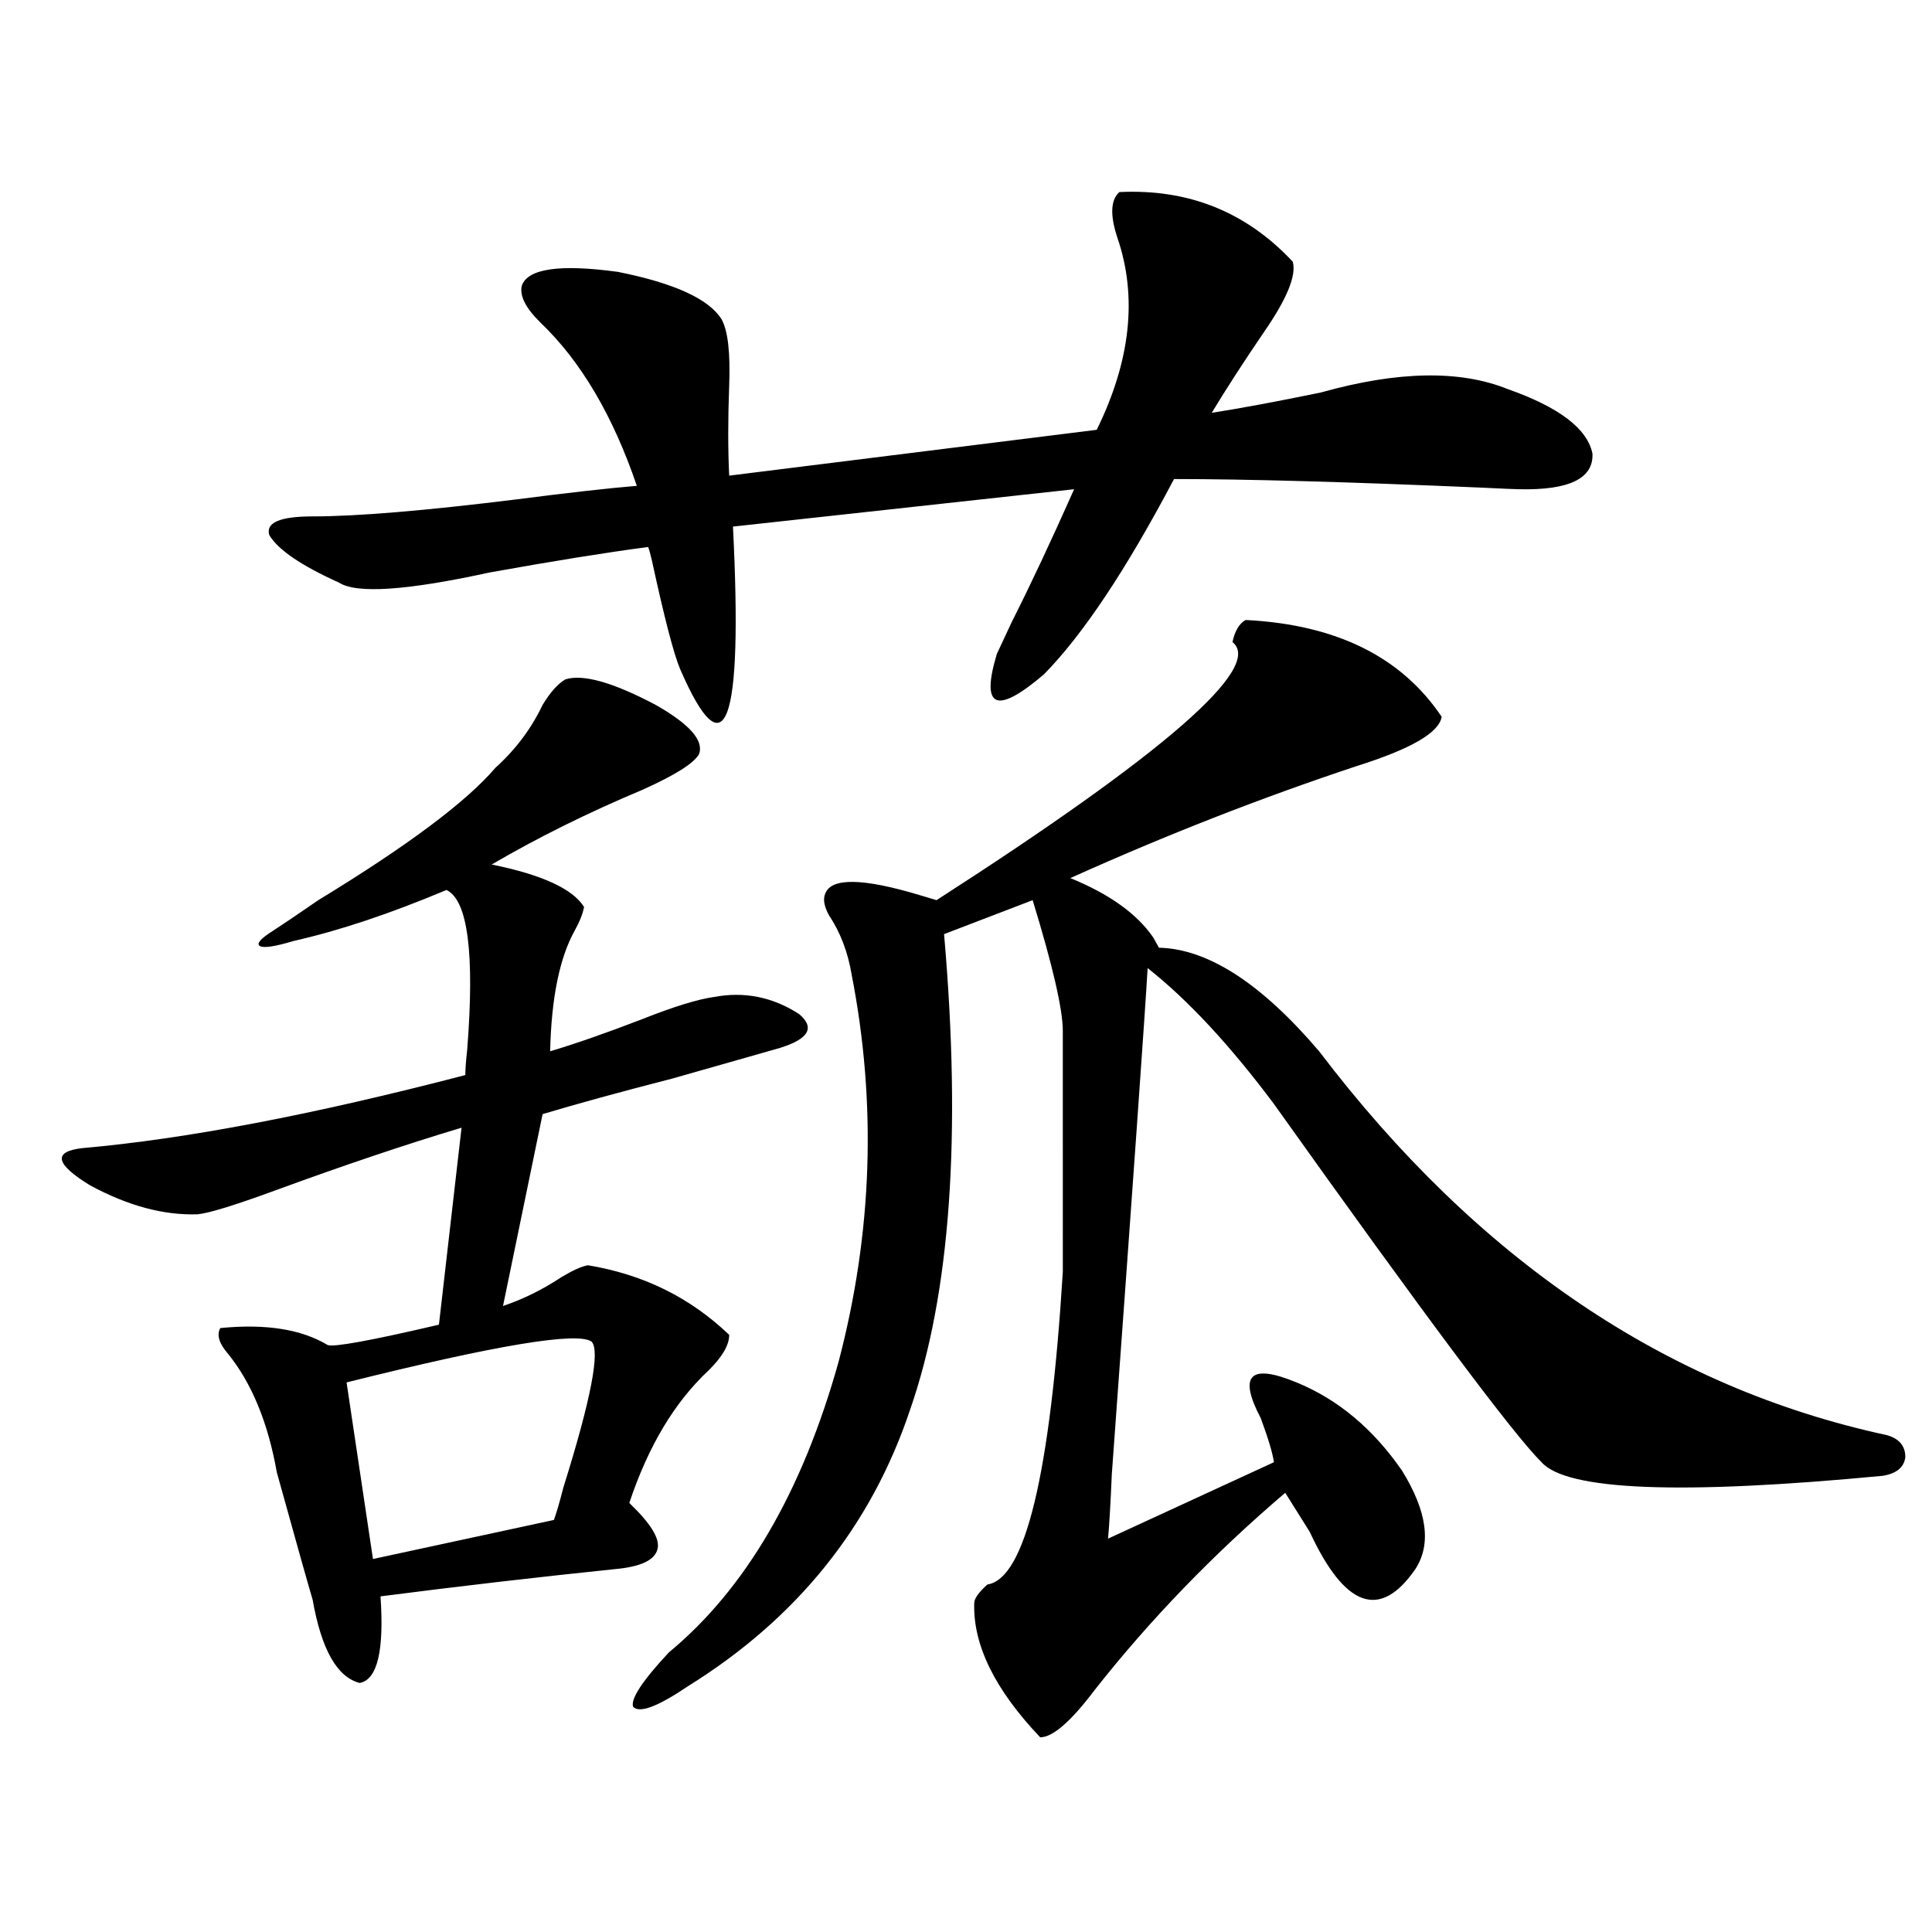
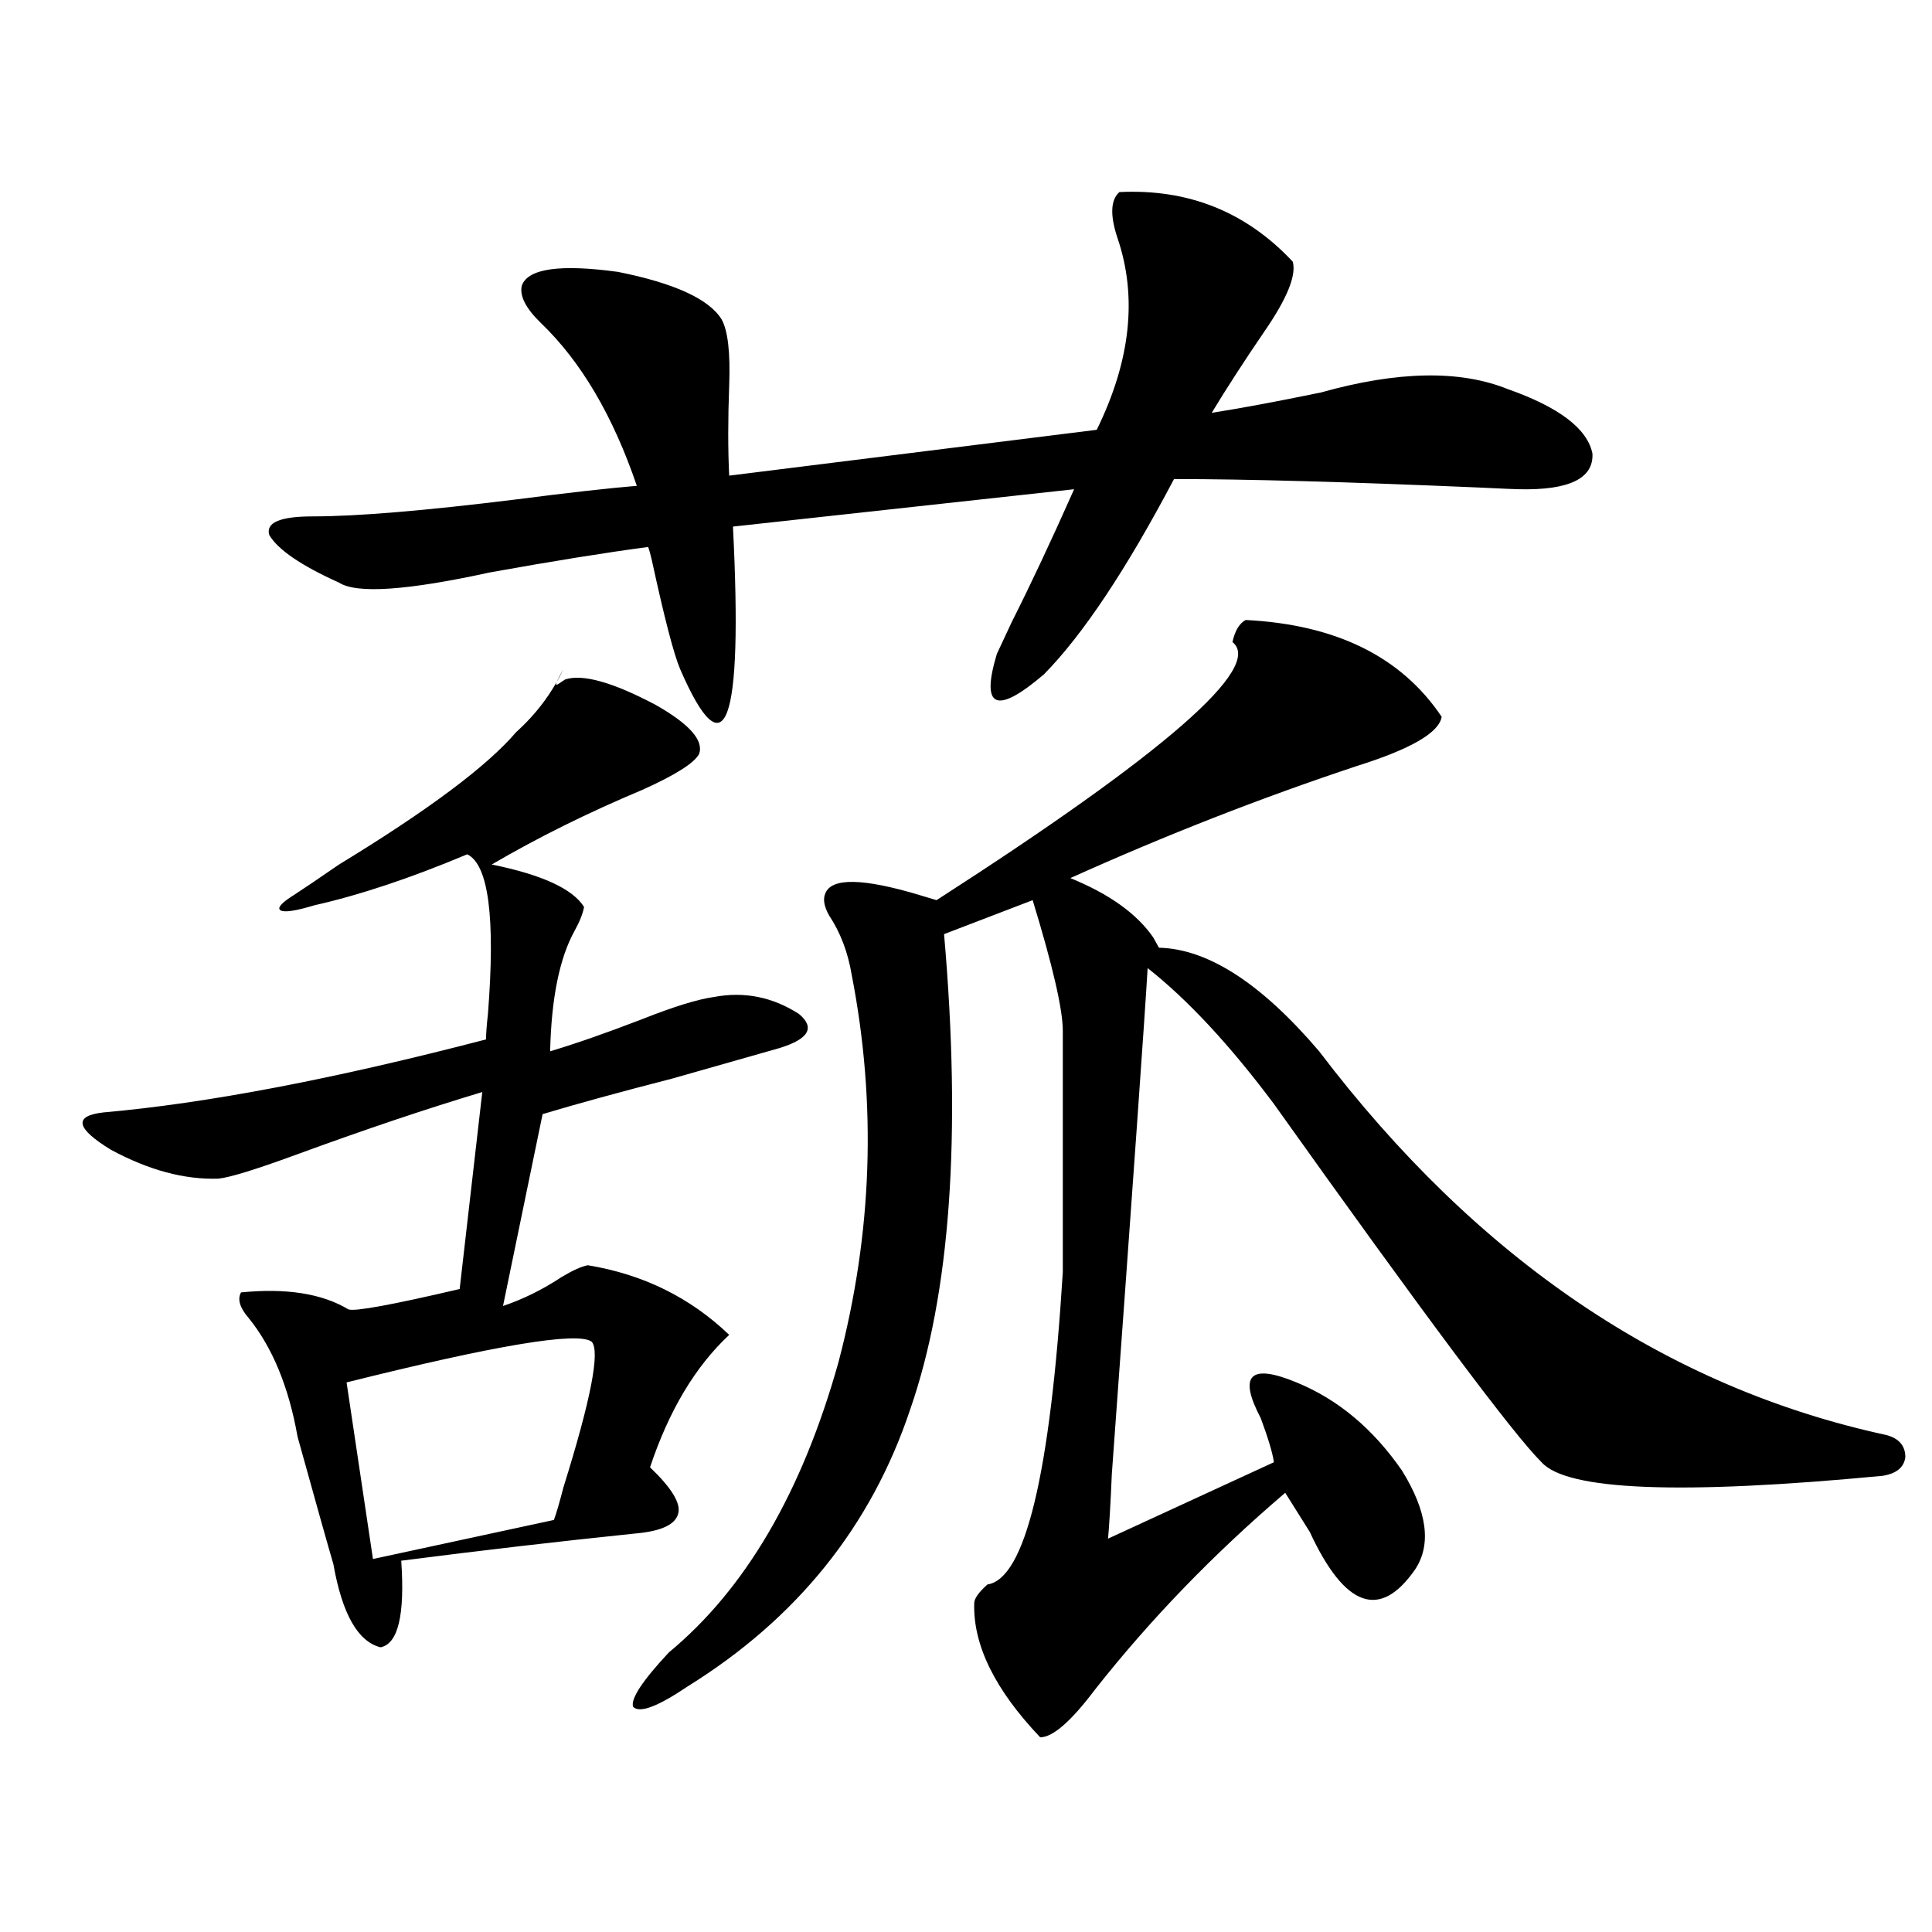
<svg xmlns="http://www.w3.org/2000/svg" version="1.1" id="图层_1" x="0px" y="0px" width="1000px" height="1000px" viewBox="0 0 1000 1000" enable-background="new 0 0 1000 1000" xml:space="preserve">
-   <path d="M292.554,351.668c9.101-2.925,24.71,1.47,46.828,13.184c17.561,9.97,25.03,18.457,22.438,25.488  c-2.606,4.696-12.362,10.849-29.268,18.457c-27.972,11.728-53.992,24.609-78.047,38.672c26.006,5.273,41.95,12.606,47.804,21.973  c-0.655,3.516-2.286,7.622-4.878,12.305c-7.805,14.063-12.042,34.868-12.683,62.402c13.658-4.093,29.588-9.668,47.804-16.699  c16.25-6.44,28.612-10.245,37.072-11.426c15.609-2.925,30.243,0,43.901,8.789c8.445,7.031,5.198,12.896-9.756,17.578  c-14.313,4.106-32.85,9.38-55.608,15.82c-27.316,7.031-49.755,13.184-67.315,18.457l-20.487,99.316  c10.396-3.516,20.487-8.487,30.243-14.941c5.854-3.516,10.396-5.562,13.658-6.152c28.612,4.696,53.002,16.699,73.169,36.035  c0,5.273-3.582,11.426-10.731,18.457c-17.561,16.411-31.219,39.263-40.975,68.555c11.052,10.547,15.93,18.457,14.634,23.73  c-1.311,5.864-8.78,9.38-22.438,10.547c-39.679,4.106-79.998,8.789-120.973,14.063c1.951,28.125-1.631,43.066-10.731,44.824  c-11.707-2.938-19.847-17.29-24.39-43.066c-2.606-8.789-8.78-30.762-18.536-65.918c-4.558-25.776-13.018-46.28-25.365-61.523  c-4.558-5.273-5.854-9.668-3.902-13.184c23.414-2.335,41.95,0.591,55.608,8.789c3.247,1.181,22.438-2.335,57.56-10.547  l11.707-101.953c-29.268,8.789-61.462,19.638-96.583,32.52c-20.822,7.622-34.146,11.728-39.999,12.305  c-17.561,0.591-36.097-4.395-55.608-14.941c-18.216-11.124-19.512-17.578-3.902-19.336c53.322-4.683,119.342-17.276,198.044-37.793  c0-2.925,0.32-7.319,0.976-13.184c3.902-49.796,0.32-77.344-10.731-82.617c-29.268,12.305-55.608,21.094-79.022,26.367  c-9.756,2.938-15.609,3.817-17.561,2.637c-1.951-1.167,0.32-3.804,6.829-7.91c4.543-2.925,12.348-8.198,23.414-15.82  c46.173-28.125,76.736-50.977,91.705-68.555c10.396-9.366,18.536-20.215,24.39-32.52  C284.749,358.411,288.651,354.017,292.554,351.668z M579.376,99.422c35.762-1.758,65.685,10.259,89.754,36.035  c1.951,7.031-2.927,19.048-14.634,36.035c-10.411,15.243-19.512,29.306-27.316,42.188c14.954-2.335,33.811-5.851,56.584-10.547  c39.664-11.124,71.858-11.714,96.583-1.758c26.661,9.38,41.295,20.517,43.901,33.398c0.641,12.896-12.042,19.048-38.048,18.457  c-1.311,0-8.14-0.288-20.487-0.879c-68.291-2.925-120.973-4.395-158.045-4.395c-24.725,46.884-47.163,80.571-67.315,101.074  c-24.725,21.094-32.85,17.578-24.39-10.547c1.951-4.093,4.543-9.668,7.805-16.699c9.756-19.336,20.487-42.188,32.194-68.555  l-176.581,19.336c5.198,103.134-3.902,127.743-27.316,73.828c-3.262-7.608-8.14-26.367-14.634-56.25  c-0.655-2.925-1.311-5.273-1.951-7.031c-22.118,2.938-49.435,7.333-81.949,13.184c-42.926,9.38-68.946,11.138-78.047,5.273  c-19.512-8.789-31.554-16.987-36.097-24.609c-1.951-6.44,5.519-9.668,22.438-9.668c22.759,0,57.88-2.925,105.363-8.789  c27.316-3.516,48.124-5.851,62.438-7.031c-12.362-36.323-28.947-64.448-49.755-84.375c-7.805-7.608-11.066-14.063-9.756-19.336  c3.247-8.789,19.832-11.124,49.755-7.031c29.268,5.864,47.148,14.063,53.657,24.609c3.247,5.864,4.543,17.29,3.902,34.277  c-0.655,17.578-0.655,33.11,0,46.582l190.239-23.73c17.561-35.733,21.128-68.843,10.731-99.316  C574.498,111.438,574.818,103.528,579.376,99.422z M306.212,694.441c-7.164-5.273-49.435,1.758-126.826,21.094l13.658,91.406  l93.656-20.215c1.296-3.516,2.927-9.077,4.878-16.699C305.877,724.324,310.755,699.138,306.212,694.441z M644.74,320.906  c46.828,2.349,80.639,19.048,101.461,50.098c-1.311,8.212-15.944,16.699-43.901,25.488c-49.435,16.411-98.869,35.747-148.289,58.008  c20.152,8.212,34.466,18.457,42.926,30.762c1.296,2.349,2.271,4.106,2.927,5.273c25.365,0.591,53.002,18.457,82.925,53.613  c81.949,107.817,179.828,174.023,293.651,198.633c6.494,1.758,9.756,5.575,9.756,11.426c-0.655,5.273-4.558,8.501-11.707,9.668  c-104.723,9.97-163.578,7.622-176.581-7.031c-14.313-14.063-60.486-75.874-138.533-185.449  c-22.773-30.46-44.557-53.901-65.364-70.313c-1.311,22.852-7.484,110.165-18.536,261.914c-0.655,15.243-1.311,26.367-1.951,33.398  l85.852-39.551c-0.655-4.683-2.927-12.305-6.829-22.852c-11.707-22.261-5.533-28.413,18.536-18.457  c21.463,8.789,39.664,24.032,54.633,45.703c13.003,21.094,15.274,38.095,6.829,50.977c-18.216,26.367-36.432,19.913-54.633-19.336  c-5.854-9.366-10.091-16.108-12.683-20.215c-37.072,31.641-69.922,65.616-98.534,101.953  c-12.362,16.397-21.798,24.609-28.292,24.609c-23.414-24.609-34.801-47.763-34.146-69.434c0-2.349,2.271-5.575,6.829-9.668  c19.512-2.925,32.515-56.827,39.023-161.719V533.602c0-11.124-5.213-33.687-15.609-67.676l-45.853,17.578  c9.101,104.302,3.247,186.328-17.561,246.094c-20.167,60.356-58.535,108.105-115.119,143.262  c-15.609,10.547-25.045,14.063-28.292,10.547c-1.311-4.106,4.878-13.485,18.536-28.125c39.664-32.821,68.932-82.905,87.803-150.293  c17.561-66.797,19.832-133.594,6.829-200.391c-1.951-11.714-5.854-21.973-11.707-30.762c-2.606-4.683-3.262-8.487-1.951-11.426  c3.247-8.198,19.512-7.91,48.779,0.879c3.902,1.181,6.829,2.06,8.78,2.637c118.366-76.163,169.417-120.698,153.167-133.594  C639.207,326.481,641.479,322.664,644.74,320.906z" />
+   <path d="M292.554,351.668c9.101-2.925,24.71,1.47,46.828,13.184c17.561,9.97,25.03,18.457,22.438,25.488  c-2.606,4.696-12.362,10.849-29.268,18.457c-27.972,11.728-53.992,24.609-78.047,38.672c26.006,5.273,41.95,12.606,47.804,21.973  c-0.655,3.516-2.286,7.622-4.878,12.305c-7.805,14.063-12.042,34.868-12.683,62.402c13.658-4.093,29.588-9.668,47.804-16.699  c16.25-6.44,28.612-10.245,37.072-11.426c15.609-2.925,30.243,0,43.901,8.789c8.445,7.031,5.198,12.896-9.756,17.578  c-14.313,4.106-32.85,9.38-55.608,15.82c-27.316,7.031-49.755,13.184-67.315,18.457l-20.487,99.316  c10.396-3.516,20.487-8.487,30.243-14.941c5.854-3.516,10.396-5.562,13.658-6.152c28.612,4.696,53.002,16.699,73.169,36.035  c-17.561,16.411-31.219,39.263-40.975,68.555c11.052,10.547,15.93,18.457,14.634,23.73  c-1.311,5.864-8.78,9.38-22.438,10.547c-39.679,4.106-79.998,8.789-120.973,14.063c1.951,28.125-1.631,43.066-10.731,44.824  c-11.707-2.938-19.847-17.29-24.39-43.066c-2.606-8.789-8.78-30.762-18.536-65.918c-4.558-25.776-13.018-46.28-25.365-61.523  c-4.558-5.273-5.854-9.668-3.902-13.184c23.414-2.335,41.95,0.591,55.608,8.789c3.247,1.181,22.438-2.335,57.56-10.547  l11.707-101.953c-29.268,8.789-61.462,19.638-96.583,32.52c-20.822,7.622-34.146,11.728-39.999,12.305  c-17.561,0.591-36.097-4.395-55.608-14.941c-18.216-11.124-19.512-17.578-3.902-19.336c53.322-4.683,119.342-17.276,198.044-37.793  c0-2.925,0.32-7.319,0.976-13.184c3.902-49.796,0.32-77.344-10.731-82.617c-29.268,12.305-55.608,21.094-79.022,26.367  c-9.756,2.938-15.609,3.817-17.561,2.637c-1.951-1.167,0.32-3.804,6.829-7.91c4.543-2.925,12.348-8.198,23.414-15.82  c46.173-28.125,76.736-50.977,91.705-68.555c10.396-9.366,18.536-20.215,24.39-32.52  C284.749,358.411,288.651,354.017,292.554,351.668z M579.376,99.422c35.762-1.758,65.685,10.259,89.754,36.035  c1.951,7.031-2.927,19.048-14.634,36.035c-10.411,15.243-19.512,29.306-27.316,42.188c14.954-2.335,33.811-5.851,56.584-10.547  c39.664-11.124,71.858-11.714,96.583-1.758c26.661,9.38,41.295,20.517,43.901,33.398c0.641,12.896-12.042,19.048-38.048,18.457  c-1.311,0-8.14-0.288-20.487-0.879c-68.291-2.925-120.973-4.395-158.045-4.395c-24.725,46.884-47.163,80.571-67.315,101.074  c-24.725,21.094-32.85,17.578-24.39-10.547c1.951-4.093,4.543-9.668,7.805-16.699c9.756-19.336,20.487-42.188,32.194-68.555  l-176.581,19.336c5.198,103.134-3.902,127.743-27.316,73.828c-3.262-7.608-8.14-26.367-14.634-56.25  c-0.655-2.925-1.311-5.273-1.951-7.031c-22.118,2.938-49.435,7.333-81.949,13.184c-42.926,9.38-68.946,11.138-78.047,5.273  c-19.512-8.789-31.554-16.987-36.097-24.609c-1.951-6.44,5.519-9.668,22.438-9.668c22.759,0,57.88-2.925,105.363-8.789  c27.316-3.516,48.124-5.851,62.438-7.031c-12.362-36.323-28.947-64.448-49.755-84.375c-7.805-7.608-11.066-14.063-9.756-19.336  c3.247-8.789,19.832-11.124,49.755-7.031c29.268,5.864,47.148,14.063,53.657,24.609c3.247,5.864,4.543,17.29,3.902,34.277  c-0.655,17.578-0.655,33.11,0,46.582l190.239-23.73c17.561-35.733,21.128-68.843,10.731-99.316  C574.498,111.438,574.818,103.528,579.376,99.422z M306.212,694.441c-7.164-5.273-49.435,1.758-126.826,21.094l13.658,91.406  l93.656-20.215c1.296-3.516,2.927-9.077,4.878-16.699C305.877,724.324,310.755,699.138,306.212,694.441z M644.74,320.906  c46.828,2.349,80.639,19.048,101.461,50.098c-1.311,8.212-15.944,16.699-43.901,25.488c-49.435,16.411-98.869,35.747-148.289,58.008  c20.152,8.212,34.466,18.457,42.926,30.762c1.296,2.349,2.271,4.106,2.927,5.273c25.365,0.591,53.002,18.457,82.925,53.613  c81.949,107.817,179.828,174.023,293.651,198.633c6.494,1.758,9.756,5.575,9.756,11.426c-0.655,5.273-4.558,8.501-11.707,9.668  c-104.723,9.97-163.578,7.622-176.581-7.031c-14.313-14.063-60.486-75.874-138.533-185.449  c-22.773-30.46-44.557-53.901-65.364-70.313c-1.311,22.852-7.484,110.165-18.536,261.914c-0.655,15.243-1.311,26.367-1.951,33.398  l85.852-39.551c-0.655-4.683-2.927-12.305-6.829-22.852c-11.707-22.261-5.533-28.413,18.536-18.457  c21.463,8.789,39.664,24.032,54.633,45.703c13.003,21.094,15.274,38.095,6.829,50.977c-18.216,26.367-36.432,19.913-54.633-19.336  c-5.854-9.366-10.091-16.108-12.683-20.215c-37.072,31.641-69.922,65.616-98.534,101.953  c-12.362,16.397-21.798,24.609-28.292,24.609c-23.414-24.609-34.801-47.763-34.146-69.434c0-2.349,2.271-5.575,6.829-9.668  c19.512-2.925,32.515-56.827,39.023-161.719V533.602c0-11.124-5.213-33.687-15.609-67.676l-45.853,17.578  c9.101,104.302,3.247,186.328-17.561,246.094c-20.167,60.356-58.535,108.105-115.119,143.262  c-15.609,10.547-25.045,14.063-28.292,10.547c-1.311-4.106,4.878-13.485,18.536-28.125c39.664-32.821,68.932-82.905,87.803-150.293  c17.561-66.797,19.832-133.594,6.829-200.391c-1.951-11.714-5.854-21.973-11.707-30.762c-2.606-4.683-3.262-8.487-1.951-11.426  c3.247-8.198,19.512-7.91,48.779,0.879c3.902,1.181,6.829,2.06,8.78,2.637c118.366-76.163,169.417-120.698,153.167-133.594  C639.207,326.481,641.479,322.664,644.74,320.906z" />
</svg>